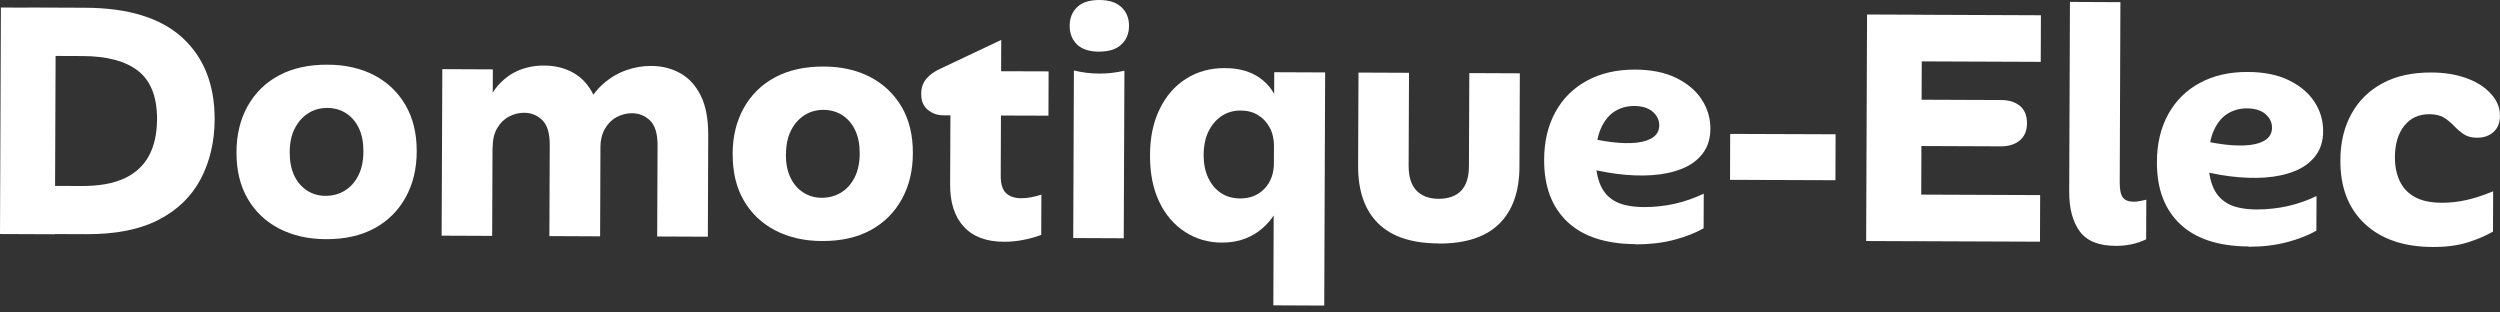
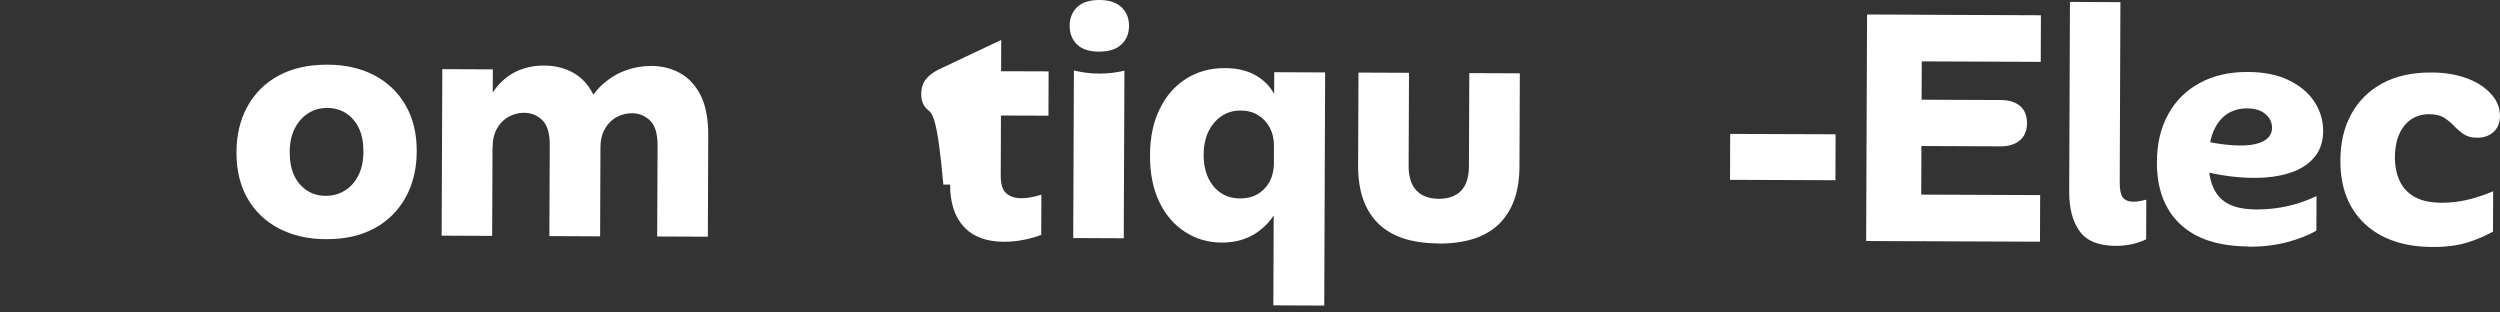
<svg xmlns="http://www.w3.org/2000/svg" width="272" height="34" viewBox="0 0 272 34" fill="none">
  <rect x="0" y="0" width="272" height="34" fill="#333333" stroke="none" />
  <g clip-path="url(#clip0_7_139)">
-     <path d="M6.07 0.842L5.971 25.486L0 25.462L0.098 0.818L6.07 0.842ZM2.965 25.47L2.982 20.214L8.92 20.238C10.78 20.238 12.303 19.971 13.507 19.42C14.703 18.869 15.604 18.052 16.194 16.966C16.784 15.881 17.079 14.553 17.087 12.982C17.095 10.569 16.415 8.819 15.056 7.734C13.688 6.657 11.664 6.106 8.978 6.098L3.039 6.074L3.055 0.818L9.248 0.842C13.966 0.858 17.497 1.952 19.848 4.106C22.198 6.268 23.362 9.232 23.353 12.998C23.345 15.411 22.837 17.566 21.846 19.461C20.847 21.356 19.331 22.838 17.284 23.899C15.236 24.968 12.606 25.494 9.379 25.478L2.965 25.454V25.47Z" fill="white" />
    <path d="M25.729 16.602C25.729 14.666 26.138 12.99 26.941 11.549C27.744 10.115 28.874 8.998 30.34 8.212C31.807 7.426 33.568 7.03 35.624 7.038C37.582 7.038 39.277 7.435 40.735 8.196C42.185 8.965 43.316 10.05 44.127 11.451C44.937 12.852 45.347 14.521 45.339 16.456C45.339 18.368 44.929 20.044 44.127 21.485C43.324 22.935 42.193 24.053 40.727 24.846C39.261 25.64 37.508 26.029 35.485 26.021C33.527 26.021 31.823 25.624 30.357 24.863C28.891 24.101 27.752 23.008 26.941 21.607C26.13 20.206 25.729 18.538 25.729 16.602ZM31.52 16.586C31.52 17.574 31.684 18.424 32.02 19.121C32.356 19.825 32.831 20.36 33.42 20.74C34.018 21.121 34.682 21.307 35.419 21.307C36.197 21.307 36.902 21.121 37.524 20.732C38.147 20.352 38.638 19.793 38.999 19.072C39.359 18.351 39.539 17.477 39.539 16.464C39.539 15.476 39.376 14.626 39.04 13.93C38.696 13.225 38.229 12.691 37.639 12.31C37.041 11.937 36.361 11.743 35.608 11.743C34.821 11.743 34.125 11.937 33.519 12.334C32.904 12.731 32.421 13.282 32.061 13.994C31.7 14.707 31.52 15.566 31.52 16.586Z" fill="white" />
    <path d="M48.05 25.64L48.124 7.523L53.62 7.548L53.547 25.664L48.05 25.64ZM59.772 25.68L59.813 15.751C59.813 14.496 59.542 13.597 59.002 13.071C58.453 12.536 57.79 12.269 57.011 12.269C56.446 12.269 55.906 12.407 55.381 12.682C54.857 12.957 54.423 13.379 54.095 13.945C53.759 14.512 53.596 15.233 53.596 16.1L52.842 11.678C53.211 10.641 53.718 9.783 54.357 9.111C54.996 8.438 55.725 7.936 56.544 7.612C57.364 7.288 58.248 7.126 59.207 7.135C60.403 7.135 61.467 7.402 62.393 7.928C63.319 8.455 64.04 9.248 64.564 10.309C65.088 11.37 65.342 12.755 65.334 14.439L65.293 25.713L59.796 25.688L59.772 25.68ZM71.502 25.729L71.543 15.8C71.543 14.545 71.272 13.646 70.732 13.119C70.183 12.585 69.519 12.318 68.741 12.318C68.176 12.318 67.635 12.455 67.111 12.731C66.587 13.006 66.153 13.427 65.825 13.994C65.489 14.561 65.326 15.282 65.317 16.148L63.72 11.718C64.212 10.682 64.842 9.823 65.596 9.151C66.358 8.479 67.185 7.977 68.094 7.653C68.995 7.329 69.913 7.167 70.847 7.175C72.018 7.175 73.075 7.442 74.016 7.969C74.959 8.495 75.696 9.305 76.245 10.406C76.793 11.508 77.055 12.925 77.055 14.666L77.014 25.753L71.518 25.729H71.502Z" fill="white" />
-     <path d="M79.709 16.804C79.709 14.869 80.119 13.192 80.922 11.751C81.725 10.317 82.855 9.2 84.321 8.414C85.787 7.629 87.549 7.232 89.605 7.24C91.562 7.24 93.258 7.637 94.716 8.398C96.166 9.167 97.296 10.252 98.115 11.654C98.926 13.055 99.328 14.723 99.319 16.659C99.319 18.57 98.91 20.246 98.107 21.688C97.304 23.137 96.174 24.255 94.708 25.049C93.242 25.842 91.489 26.231 89.465 26.223C87.508 26.223 85.804 25.826 84.338 25.065C82.871 24.295 81.733 23.21 80.922 21.809C80.111 20.408 79.709 18.74 79.718 16.804H79.709ZM85.501 16.796C85.501 17.784 85.665 18.634 86.008 19.331C86.344 20.035 86.82 20.57 87.409 20.951C88.007 21.331 88.671 21.518 89.408 21.518C90.194 21.518 90.891 21.331 91.521 20.943C92.144 20.562 92.635 20.003 92.996 19.282C93.356 18.562 93.536 17.687 93.536 16.675C93.536 15.687 93.373 14.836 93.028 14.14C92.693 13.435 92.218 12.901 91.628 12.52C91.03 12.148 90.35 11.953 89.596 11.953C88.81 11.953 88.114 12.148 87.508 12.544C86.901 12.941 86.41 13.492 86.058 14.205C85.697 14.917 85.517 15.776 85.517 16.796H85.501Z" fill="white" />
-     <path d="M113.286 25.559C112.696 25.778 112.065 25.956 111.377 26.093C110.689 26.231 109.984 26.304 109.247 26.304C107.314 26.304 105.856 25.745 104.857 24.66C103.857 23.567 103.366 22.044 103.374 20.084L103.407 12.545H102.637C101.973 12.545 101.408 12.334 100.933 11.937C100.458 11.54 100.22 10.965 100.229 10.212C100.229 9.556 100.417 9.014 100.786 8.568C101.154 8.123 101.695 7.742 102.399 7.434L108.936 4.341L108.92 7.75L114.088 7.766L114.072 12.585L108.903 12.569L108.879 19.129C108.879 20.02 109.067 20.651 109.46 21.016C109.853 21.38 110.402 21.566 111.107 21.566C111.475 21.566 111.836 21.534 112.204 21.461C112.573 21.388 112.942 21.291 113.302 21.178L113.286 25.559Z" fill="white" />
+     <path d="M113.286 25.559C112.696 25.778 112.065 25.956 111.377 26.093C110.689 26.231 109.984 26.304 109.247 26.304C107.314 26.304 105.856 25.745 104.857 24.66C103.857 23.567 103.366 22.044 103.374 20.084H102.637C101.973 12.545 101.408 12.334 100.933 11.937C100.458 11.54 100.22 10.965 100.229 10.212C100.229 9.556 100.417 9.014 100.786 8.568C101.154 8.123 101.695 7.742 102.399 7.434L108.936 4.341L108.92 7.75L114.088 7.766L114.072 12.585L108.903 12.569L108.879 19.129C108.879 20.02 109.067 20.651 109.46 21.016C109.853 21.38 110.402 21.566 111.107 21.566C111.475 21.566 111.836 21.534 112.204 21.461C112.573 21.388 112.942 21.291 113.302 21.178L113.286 25.559Z" fill="white" />
    <path d="M119.593 5.62C118.52 5.62 117.709 5.353 117.176 4.835C116.644 4.317 116.374 3.628 116.382 2.786C116.382 1.968 116.652 1.296 117.193 0.777C117.733 0.251 118.536 0 119.617 0C120.666 0 121.469 0.267 122.017 0.786C122.566 1.304 122.837 1.976 122.837 2.802C122.837 3.644 122.558 4.333 122.001 4.843C121.452 5.361 120.65 5.62 119.601 5.612L119.593 5.62ZM116.767 25.899L116.841 7.669C118.667 8.115 120.502 8.115 122.337 7.694L122.263 25.923L116.767 25.899Z" fill="white" />
    <path d="M139.399 21.85C138.834 23.3 137.99 24.417 136.876 25.211C135.762 26.005 134.444 26.401 132.928 26.393C131.462 26.393 130.135 26.005 128.939 25.235C127.743 24.466 126.809 23.381 126.129 21.963C125.45 20.546 125.114 18.862 125.122 16.902C125.122 14.966 125.474 13.29 126.17 11.873C126.859 10.447 127.817 9.346 129.046 8.568C130.266 7.791 131.675 7.402 133.264 7.41C134.804 7.41 136.082 7.775 137.089 8.495C138.097 9.208 138.785 10.212 139.145 11.492L138.613 15.914C138.613 15.144 138.457 14.464 138.146 13.881C137.835 13.298 137.409 12.844 136.868 12.521C136.328 12.188 135.697 12.026 134.968 12.026C134.182 12.026 133.493 12.229 132.896 12.634C132.298 13.039 131.822 13.606 131.478 14.31C131.134 15.023 130.962 15.873 130.954 16.861C130.954 17.801 131.118 18.635 131.454 19.348C131.79 20.06 132.257 20.611 132.838 21C133.42 21.388 134.116 21.583 134.927 21.591C136.025 21.591 136.909 21.235 137.589 20.514C138.269 19.793 138.605 18.854 138.605 17.687L139.391 21.858L139.399 21.85ZM144.175 7.88L144.077 33.245L138.539 33.22L138.638 7.856L144.175 7.88Z" fill="white" />
    <path d="M156.495 26.482C153.587 26.474 151.4 25.745 149.942 24.304C148.484 22.862 147.755 20.773 147.763 18.043L147.804 7.896L153.3 7.92L153.259 18.027C153.259 19.234 153.538 20.133 154.111 20.732C154.684 21.323 155.479 21.623 156.511 21.631C157.584 21.631 158.403 21.34 158.968 20.756C159.534 20.165 159.82 19.266 159.82 18.06L159.861 7.953L165.358 7.977L165.317 18.124C165.308 20.854 164.563 22.935 163.097 24.368C161.622 25.802 159.427 26.515 156.495 26.498V26.482Z" fill="white" />
-     <path d="M177.972 26.563C174.72 26.547 172.246 25.745 170.543 24.142C168.839 22.538 167.995 20.295 168.003 17.396C168.003 15.387 168.421 13.654 169.232 12.18C170.043 10.706 171.19 9.573 172.672 8.771C174.155 7.969 175.883 7.572 177.866 7.572C179.651 7.572 181.15 7.88 182.371 8.479C183.591 9.079 184.517 9.856 185.148 10.828C185.778 11.8 186.09 12.852 186.09 13.986C186.09 15.072 185.811 15.979 185.254 16.699C184.705 17.42 183.952 17.979 182.993 18.36C182.035 18.74 180.954 18.975 179.75 19.056C178.537 19.137 177.26 19.088 175.924 18.918C174.581 18.748 173.246 18.465 171.935 18.068L171.952 14.804C173.221 15.12 174.376 15.347 175.408 15.468C176.449 15.59 177.35 15.606 178.12 15.517C178.89 15.42 179.479 15.217 179.897 14.909C180.315 14.594 180.52 14.173 180.528 13.646C180.528 13.063 180.29 12.569 179.815 12.156C179.34 11.743 178.66 11.532 177.784 11.532C176.997 11.532 176.301 11.727 175.67 12.124C175.048 12.521 174.548 13.136 174.18 13.97C173.811 14.804 173.623 15.873 173.614 17.177C173.614 18.384 173.786 19.388 174.155 20.19C174.515 20.991 175.081 21.575 175.834 21.955C176.588 22.336 177.604 22.522 178.873 22.53C180.02 22.53 181.142 22.409 182.232 22.166C183.321 21.915 184.361 21.55 185.369 21.073L185.353 24.838C184.468 25.34 183.403 25.762 182.142 26.094C180.88 26.426 179.496 26.588 177.98 26.588L177.972 26.563Z" fill="white" />
    <path d="M188.244 14.569L199.712 14.61L199.695 19.607L188.228 19.566L188.244 14.569Z" fill="white" />
    <path d="M203.038 26.223L203.136 1.579L209.107 1.603L209.009 26.247L203.038 26.223ZM205.683 15.873L205.7 10.836L217.725 10.884C218.576 10.884 219.264 11.103 219.772 11.524C220.28 11.945 220.542 12.585 220.534 13.427C220.534 14.221 220.272 14.836 219.756 15.274C219.24 15.703 218.56 15.922 217.7 15.922L205.675 15.873H205.683ZM207.764 26.239L207.78 21.169L221.968 21.226L221.951 26.296L207.764 26.239ZM207.846 6.673L207.862 1.603L222.05 1.66L222.033 6.73L207.854 6.673H207.846Z" fill="white" />
    <path d="M230.7 0.235L230.626 19.841C230.626 20.635 230.732 21.186 230.97 21.493C231.199 21.793 231.601 21.947 232.158 21.947C232.379 21.947 232.6 21.923 232.837 21.874C233.067 21.825 233.296 21.777 233.517 21.728L233.501 26.037C232.502 26.515 231.396 26.757 230.2 26.749C228.34 26.749 227.03 26.215 226.268 25.162C225.506 24.109 225.121 22.676 225.129 20.862L225.211 0.21L230.708 0.235H230.7Z" fill="white" />
    <path d="M244.641 26.814C241.389 26.798 238.915 25.996 237.212 24.393C235.508 22.789 234.664 20.546 234.672 17.647C234.672 15.638 235.09 13.905 235.901 12.431C236.712 10.957 237.859 9.823 239.341 9.022C240.824 8.22 242.552 7.823 244.535 7.831C246.32 7.831 247.819 8.139 249.04 8.738C250.26 9.338 251.186 10.115 251.817 11.087C252.447 12.059 252.759 13.111 252.759 14.245C252.759 15.33 252.48 16.237 251.923 16.958C251.374 17.679 250.621 18.23 249.662 18.618C248.704 18.999 247.623 19.234 246.419 19.315C245.214 19.396 243.928 19.347 242.593 19.177C241.25 19.007 239.923 18.724 238.604 18.327V15.063C239.882 15.379 241.037 15.606 242.077 15.727C243.118 15.849 244.019 15.865 244.789 15.776C245.559 15.687 246.148 15.476 246.566 15.168C246.984 14.853 247.189 14.431 247.197 13.905C247.197 13.322 246.959 12.828 246.484 12.415C246.009 12.002 245.329 11.791 244.453 11.791C243.666 11.791 242.97 11.986 242.339 12.383C241.709 12.779 241.217 13.395 240.849 14.229C240.48 15.063 240.292 16.132 240.283 17.436C240.283 18.643 240.455 19.647 240.824 20.449C241.184 21.25 241.75 21.834 242.503 22.214C243.257 22.595 244.273 22.781 245.542 22.789C246.689 22.789 247.811 22.668 248.901 22.425C249.99 22.182 251.039 21.809 252.038 21.331L252.021 25.097C251.137 25.599 250.072 26.02 248.81 26.352C247.549 26.684 246.165 26.846 244.649 26.846L244.641 26.814Z" fill="white" />
    <path d="M272 12.569C272 13.338 271.762 13.937 271.296 14.358C270.829 14.78 270.231 14.99 269.493 14.982C268.904 14.982 268.429 14.853 268.044 14.593C267.667 14.334 267.323 14.043 267.003 13.703C266.684 13.362 266.323 13.063 265.922 12.812C265.521 12.553 264.988 12.431 264.325 12.423C263.178 12.423 262.261 12.836 261.589 13.678C260.909 14.521 260.573 15.671 260.565 17.12C260.565 18.084 260.737 18.942 261.089 19.695C261.441 20.449 261.99 21.024 262.736 21.437C263.481 21.85 264.472 22.06 265.717 22.06C266.569 22.06 267.454 21.963 268.355 21.761C269.256 21.558 270.222 21.242 271.255 20.813L271.238 25.194C270.452 25.648 269.534 26.045 268.47 26.377C267.405 26.709 266.143 26.879 264.677 26.871C261.523 26.863 259.058 26.012 257.28 24.344C255.503 22.668 254.618 20.376 254.634 17.452C254.634 15.517 255.036 13.84 255.83 12.399C256.617 10.965 257.747 9.848 259.213 9.062C260.68 8.268 262.457 7.88 264.53 7.888C265.897 7.888 267.134 8.082 268.232 8.463C269.33 8.843 270.206 9.37 270.861 10.05C271.615 10.803 271.992 11.637 271.992 12.553L272 12.569Z" fill="white" />
  </g>
  <defs>
    <clipPath id="clip0_7_139">
      <rect width="272" height="33.244" fill="white" />
    </clipPath>
  </defs>
</svg>